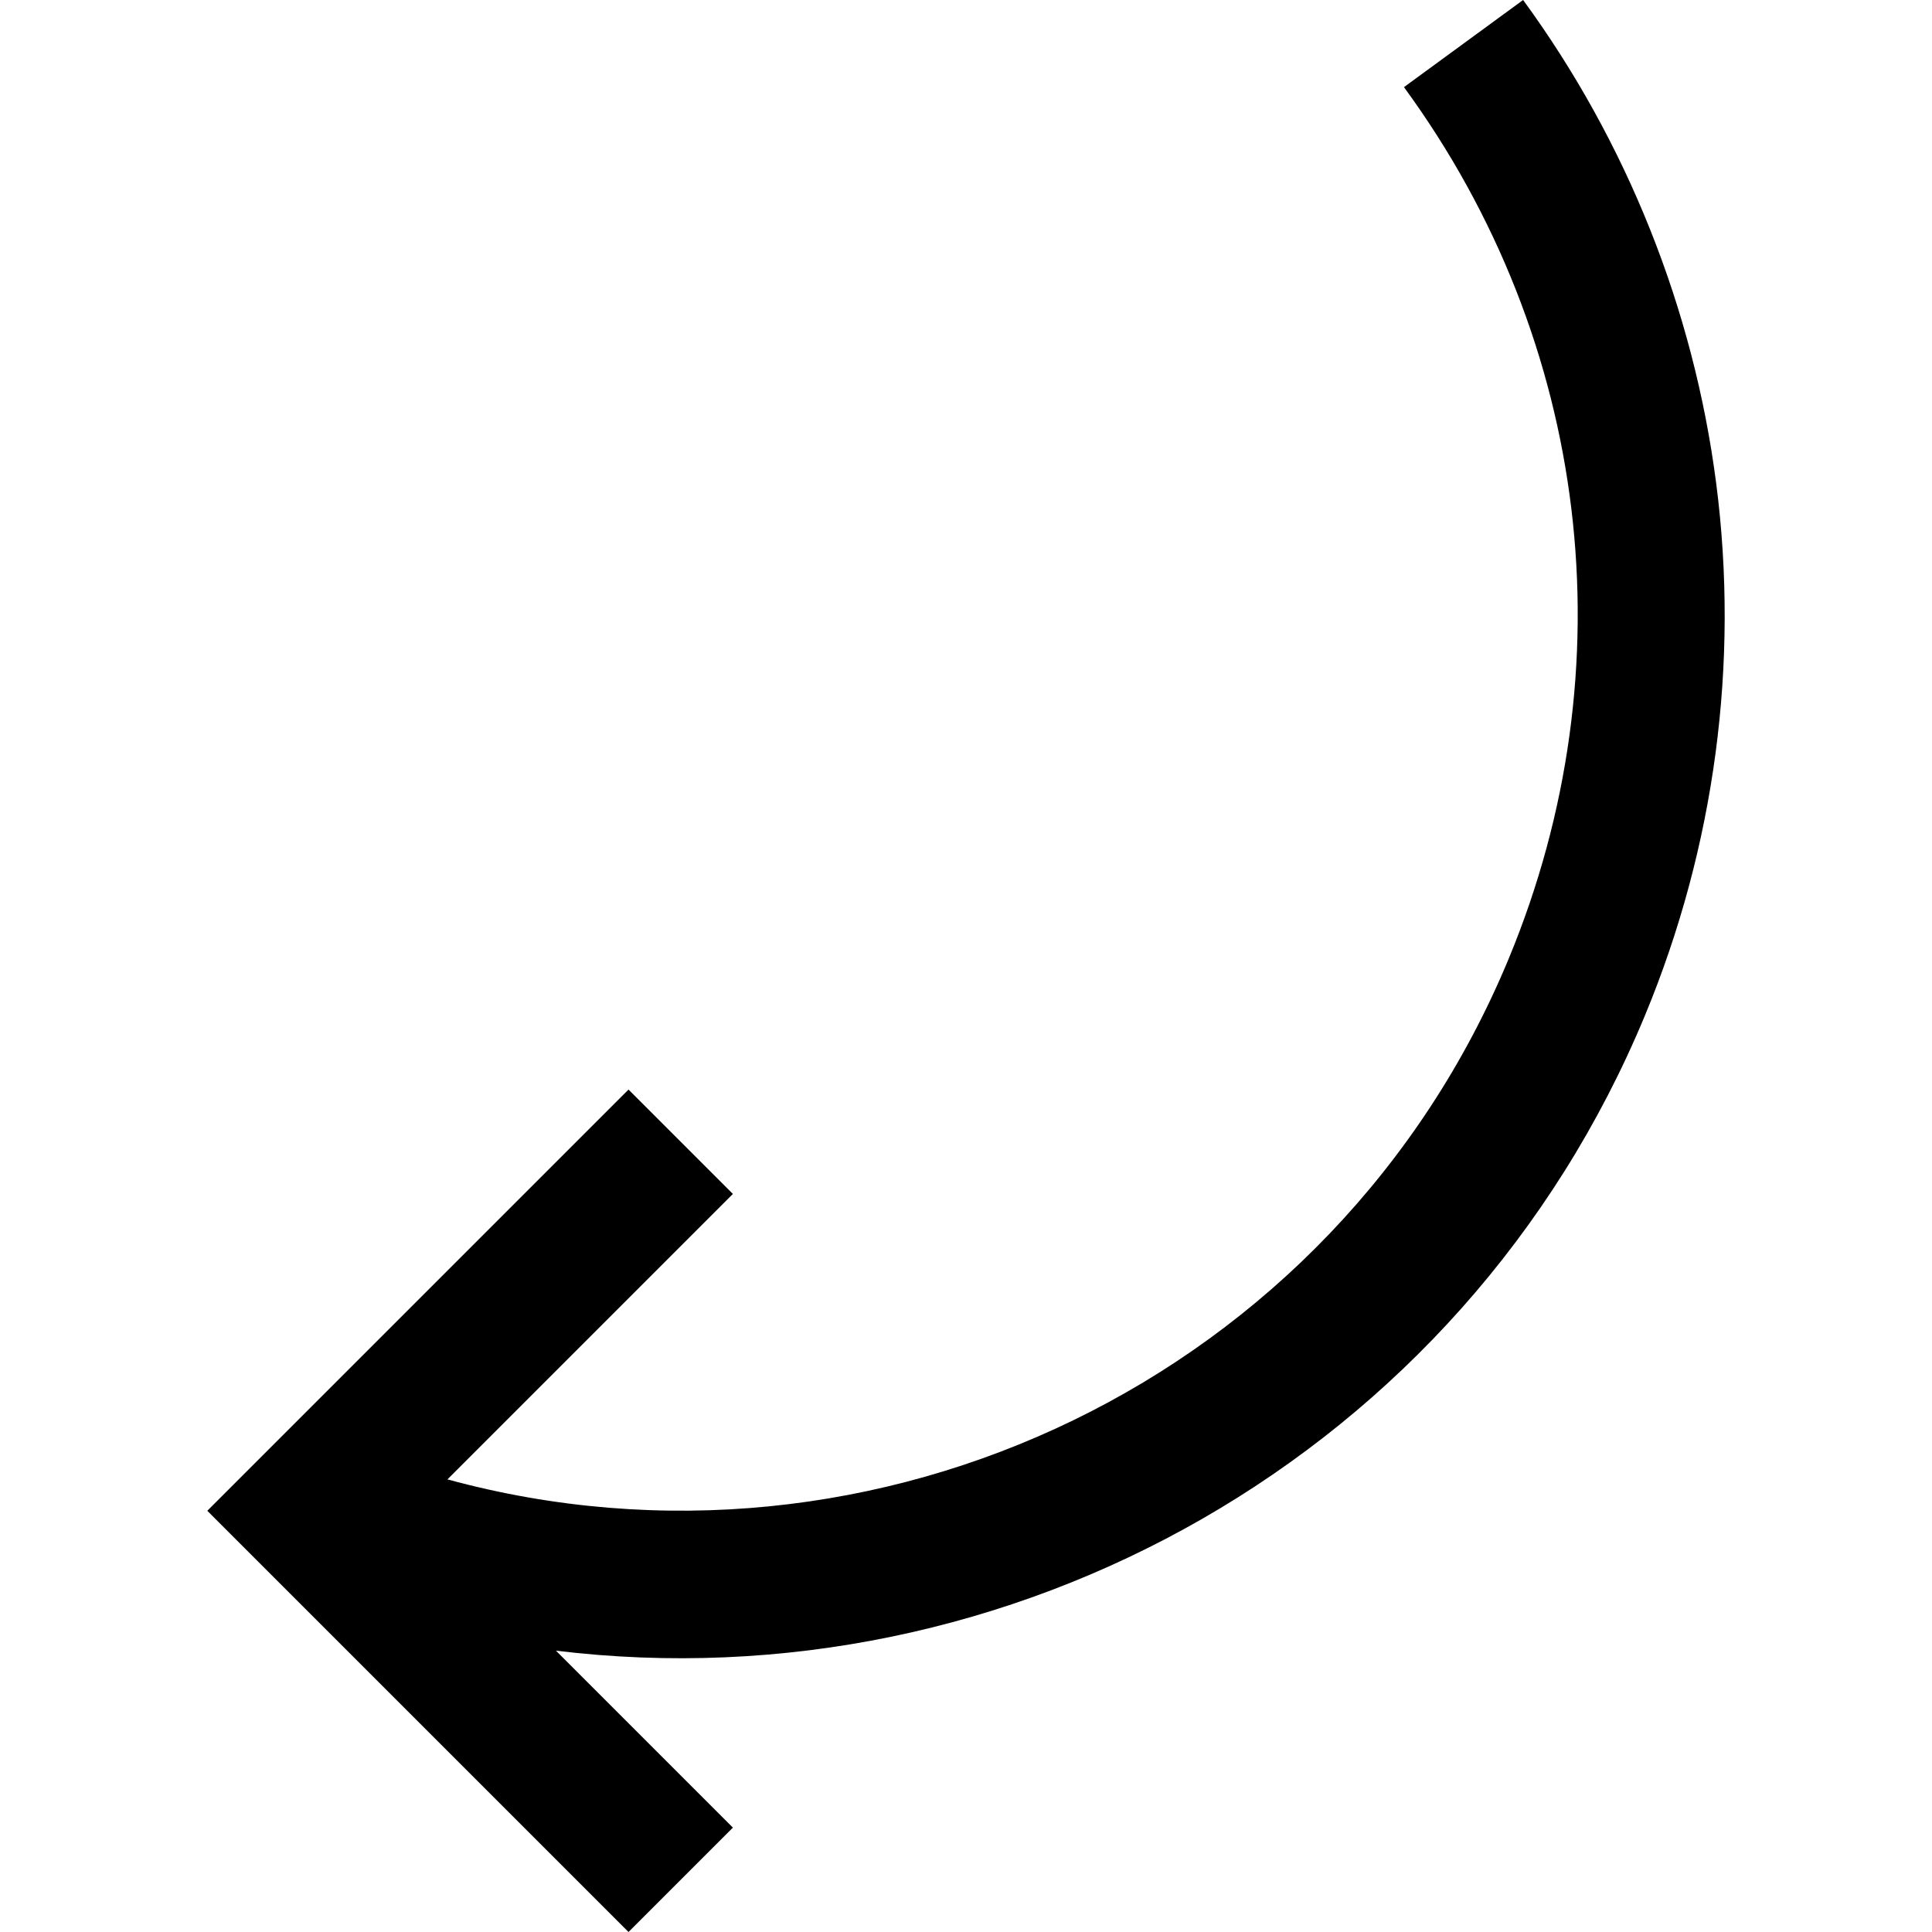
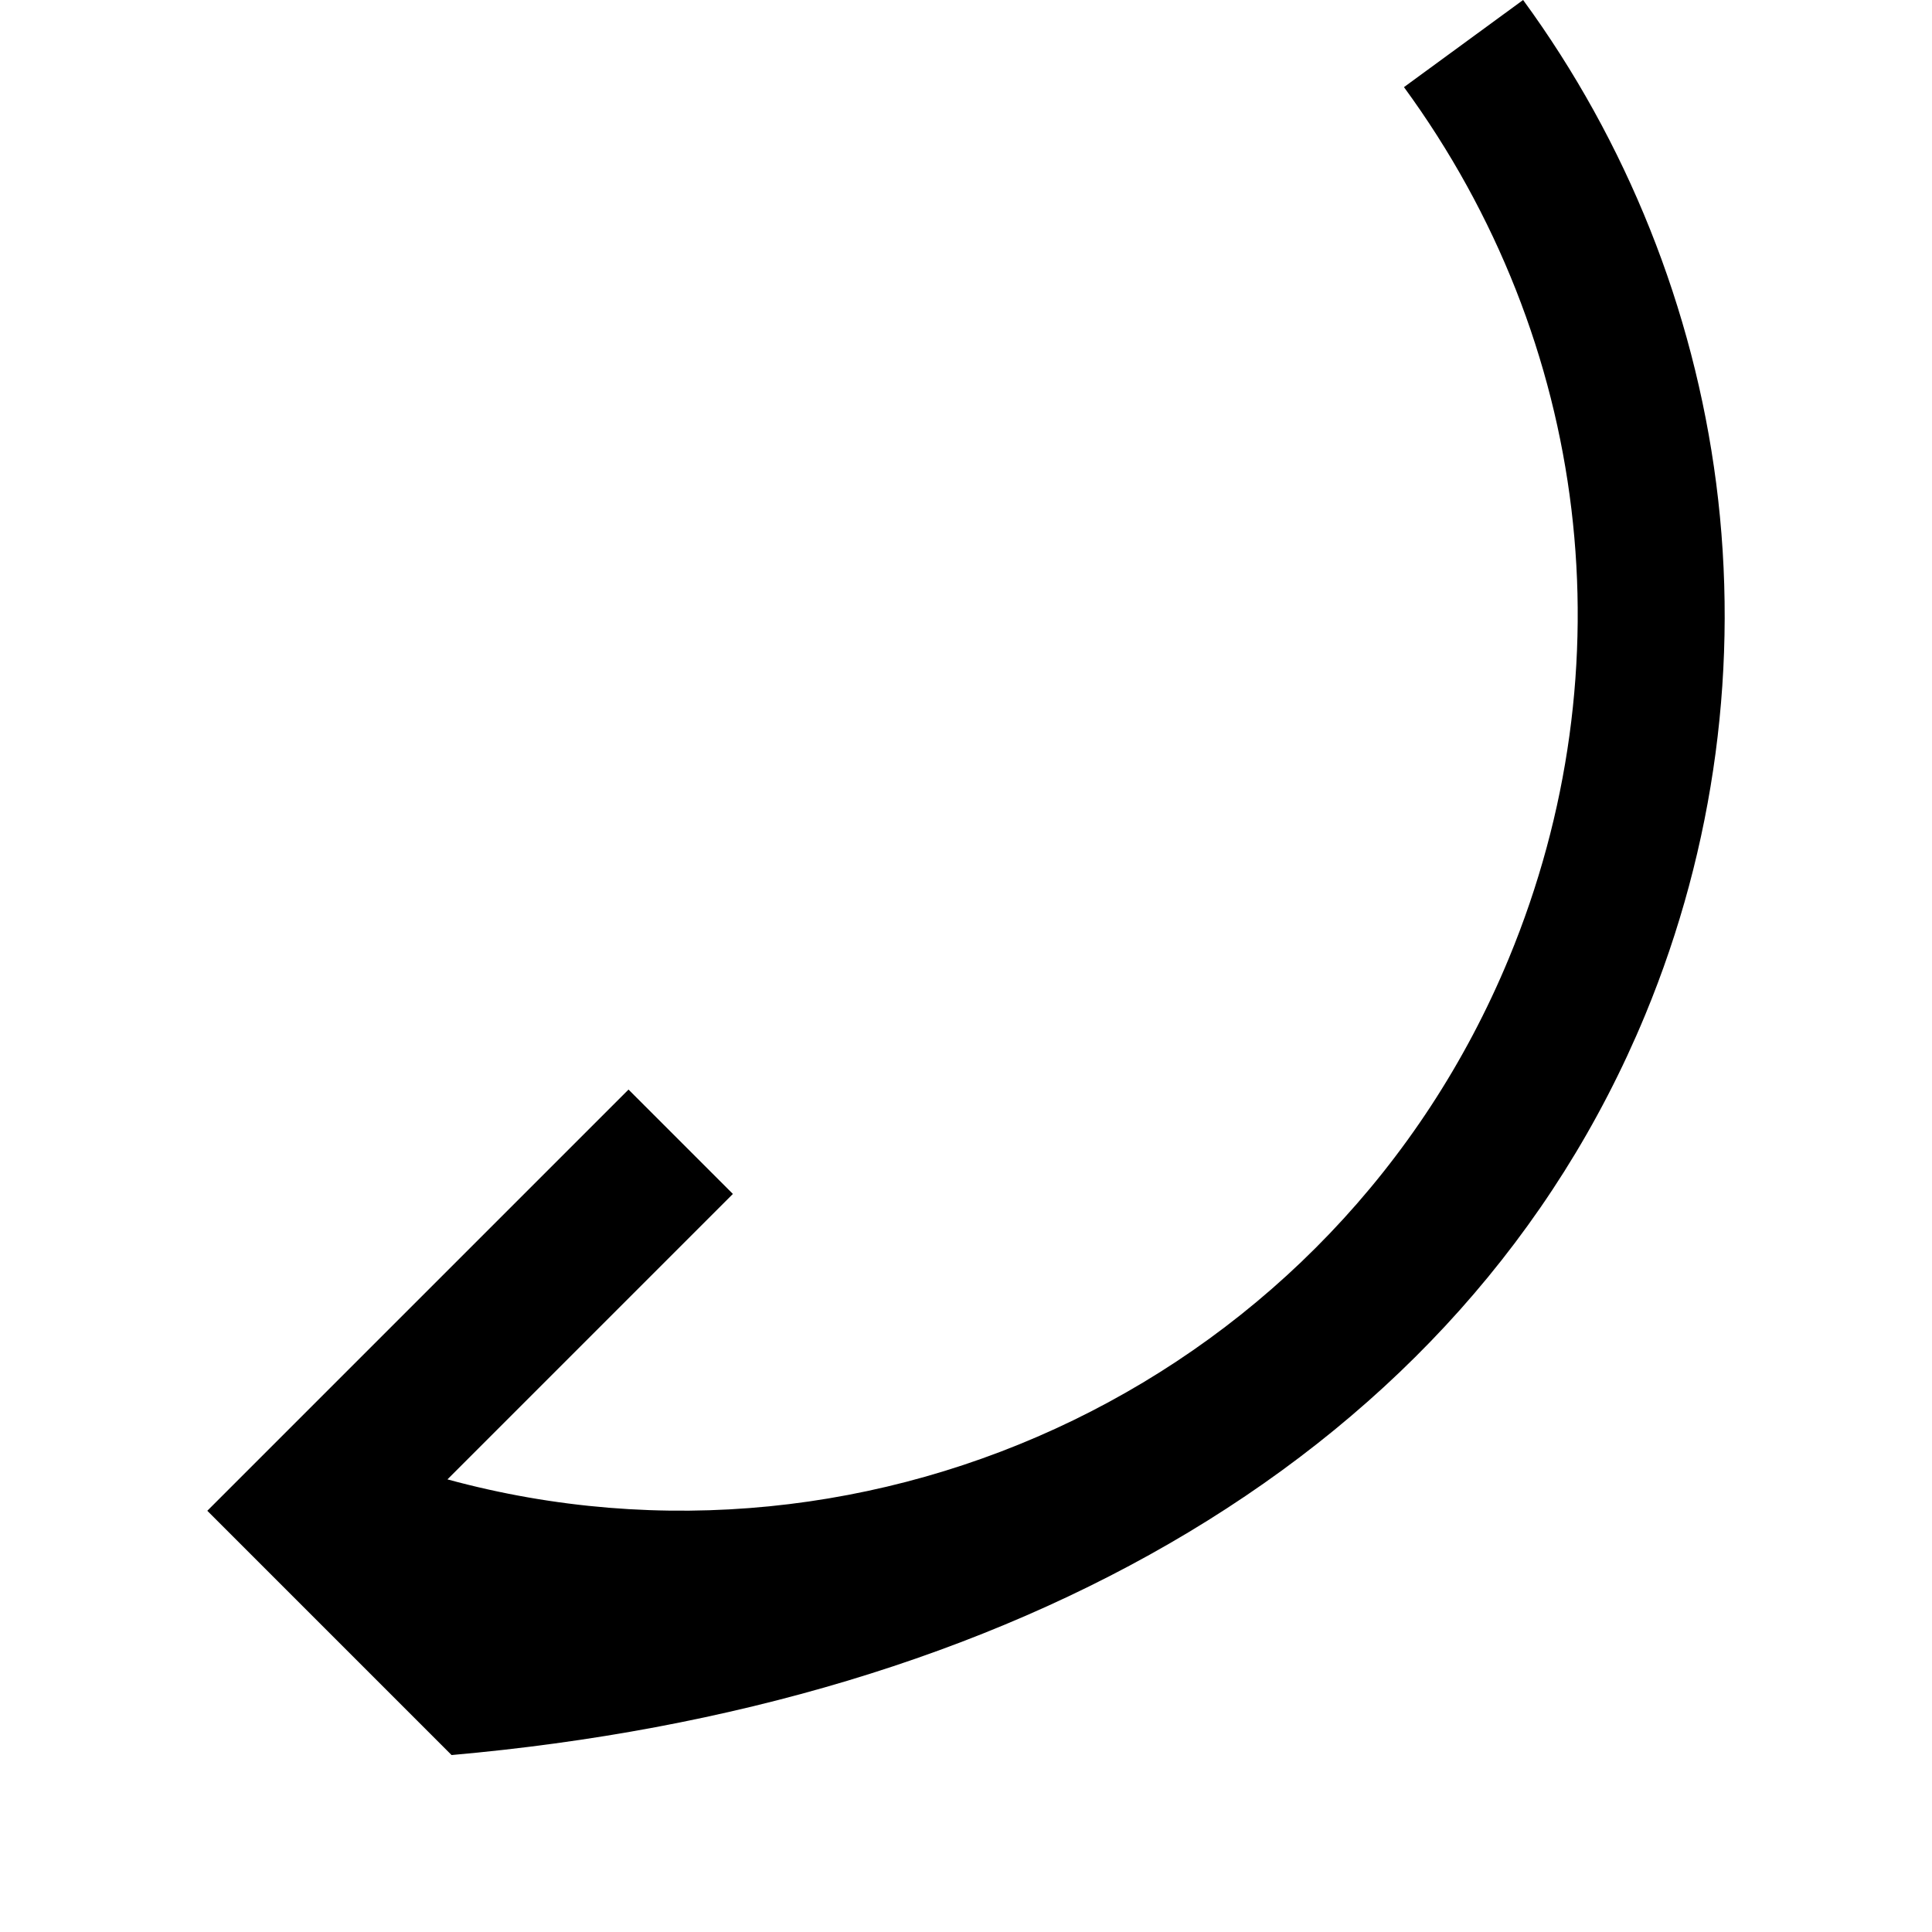
<svg xmlns="http://www.w3.org/2000/svg" id="Layer_1" x="0px" y="0px" viewBox="0 0 392.652 392.652" style="enable-background:new 0 0 392.652 392.652;" xml:space="preserve" width="512px" height="512px">
  <g transform="matrix(-1 0 0 -1 392.652 392.652)">
-     <path d="M264.914,0l-21.213,21.213l35.963,35.963C187.617,45.969,95.469,96.632,58.291,186.385 c-14.167,34.202-19.154,71.58-14.424,108.094c4.586,35.4,18.153,69.349,39.234,98.174l24.215-17.709 c-37.839-51.74-45.805-117.938-21.308-177.078c35.378-85.41,128.749-129.6,215.705-105.878L243.701,150l21.213,21.213l85.607-85.606 L264.914,0z" data-original="#000000" class="active-path" fill="#000000" />
+     <path d="M264.914,0l35.963,35.963C187.617,45.969,95.469,96.632,58.291,186.385 c-14.167,34.202-19.154,71.58-14.424,108.094c4.586,35.4,18.153,69.349,39.234,98.174l24.215-17.709 c-37.839-51.74-45.805-117.938-21.308-177.078c35.378-85.41,128.749-129.6,215.705-105.878L243.701,150l21.213,21.213l85.607-85.606 L264.914,0z" data-original="#000000" class="active-path" fill="#000000" />
  </g>
</svg>